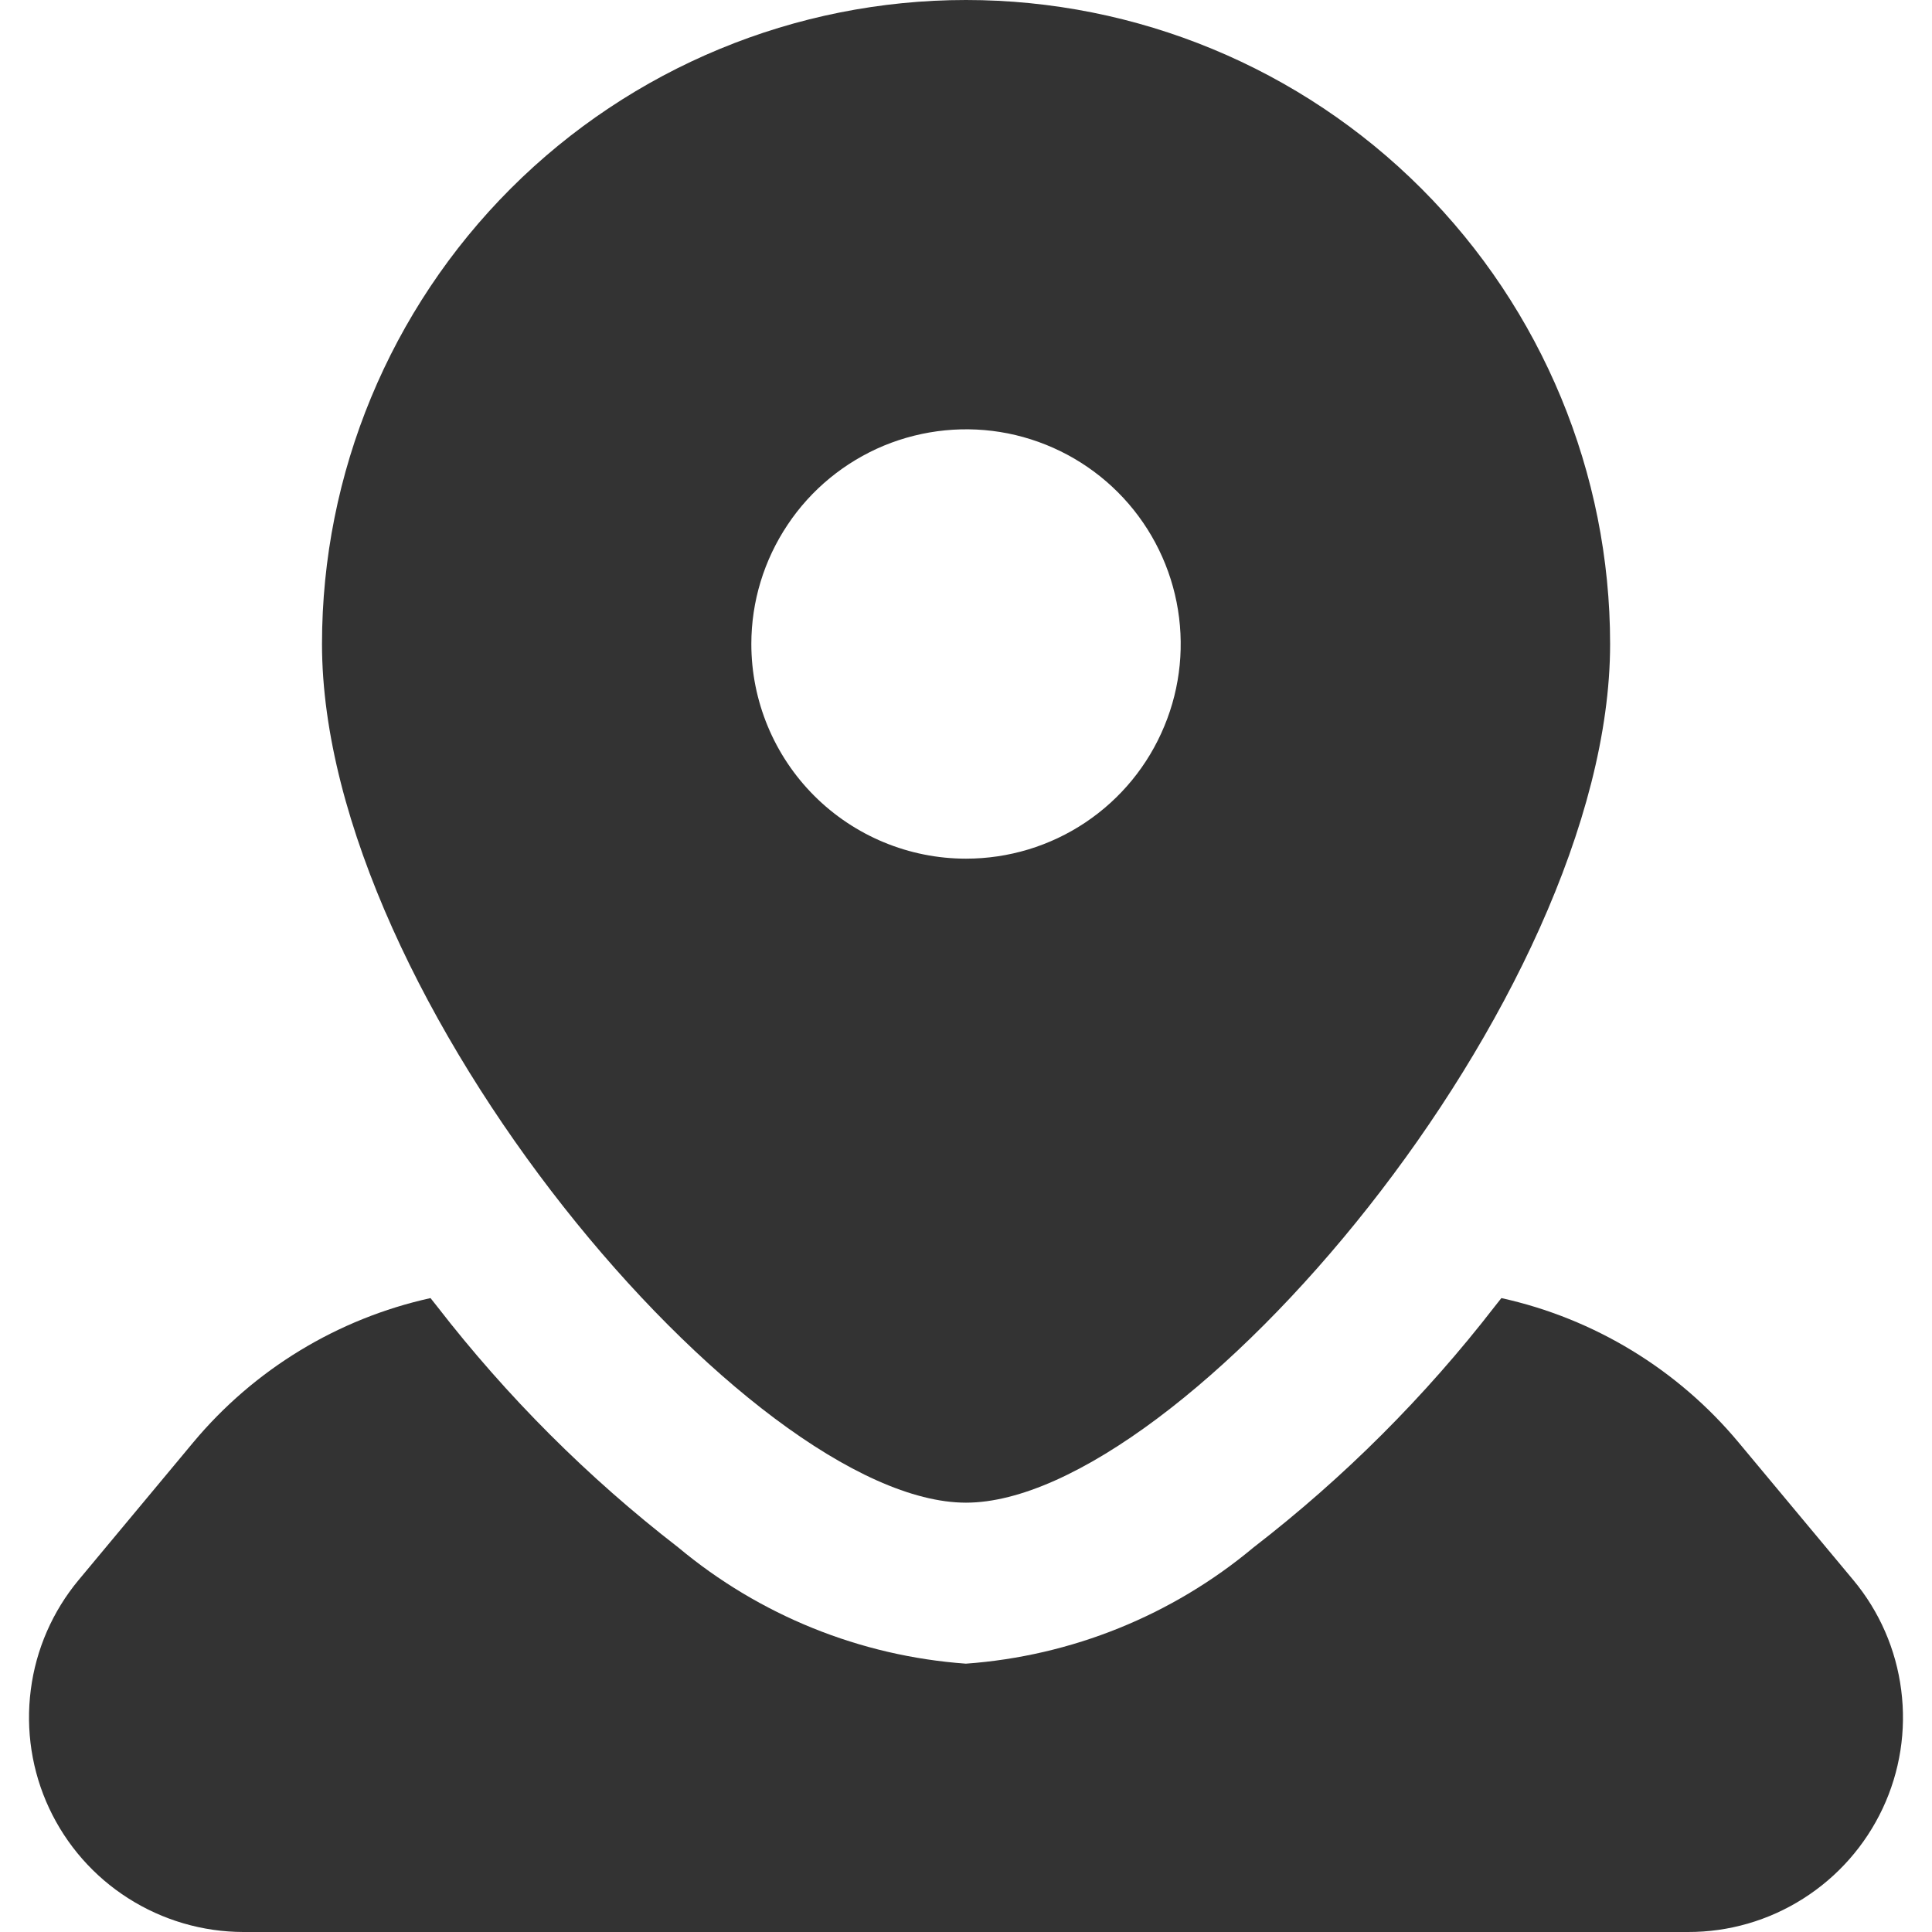
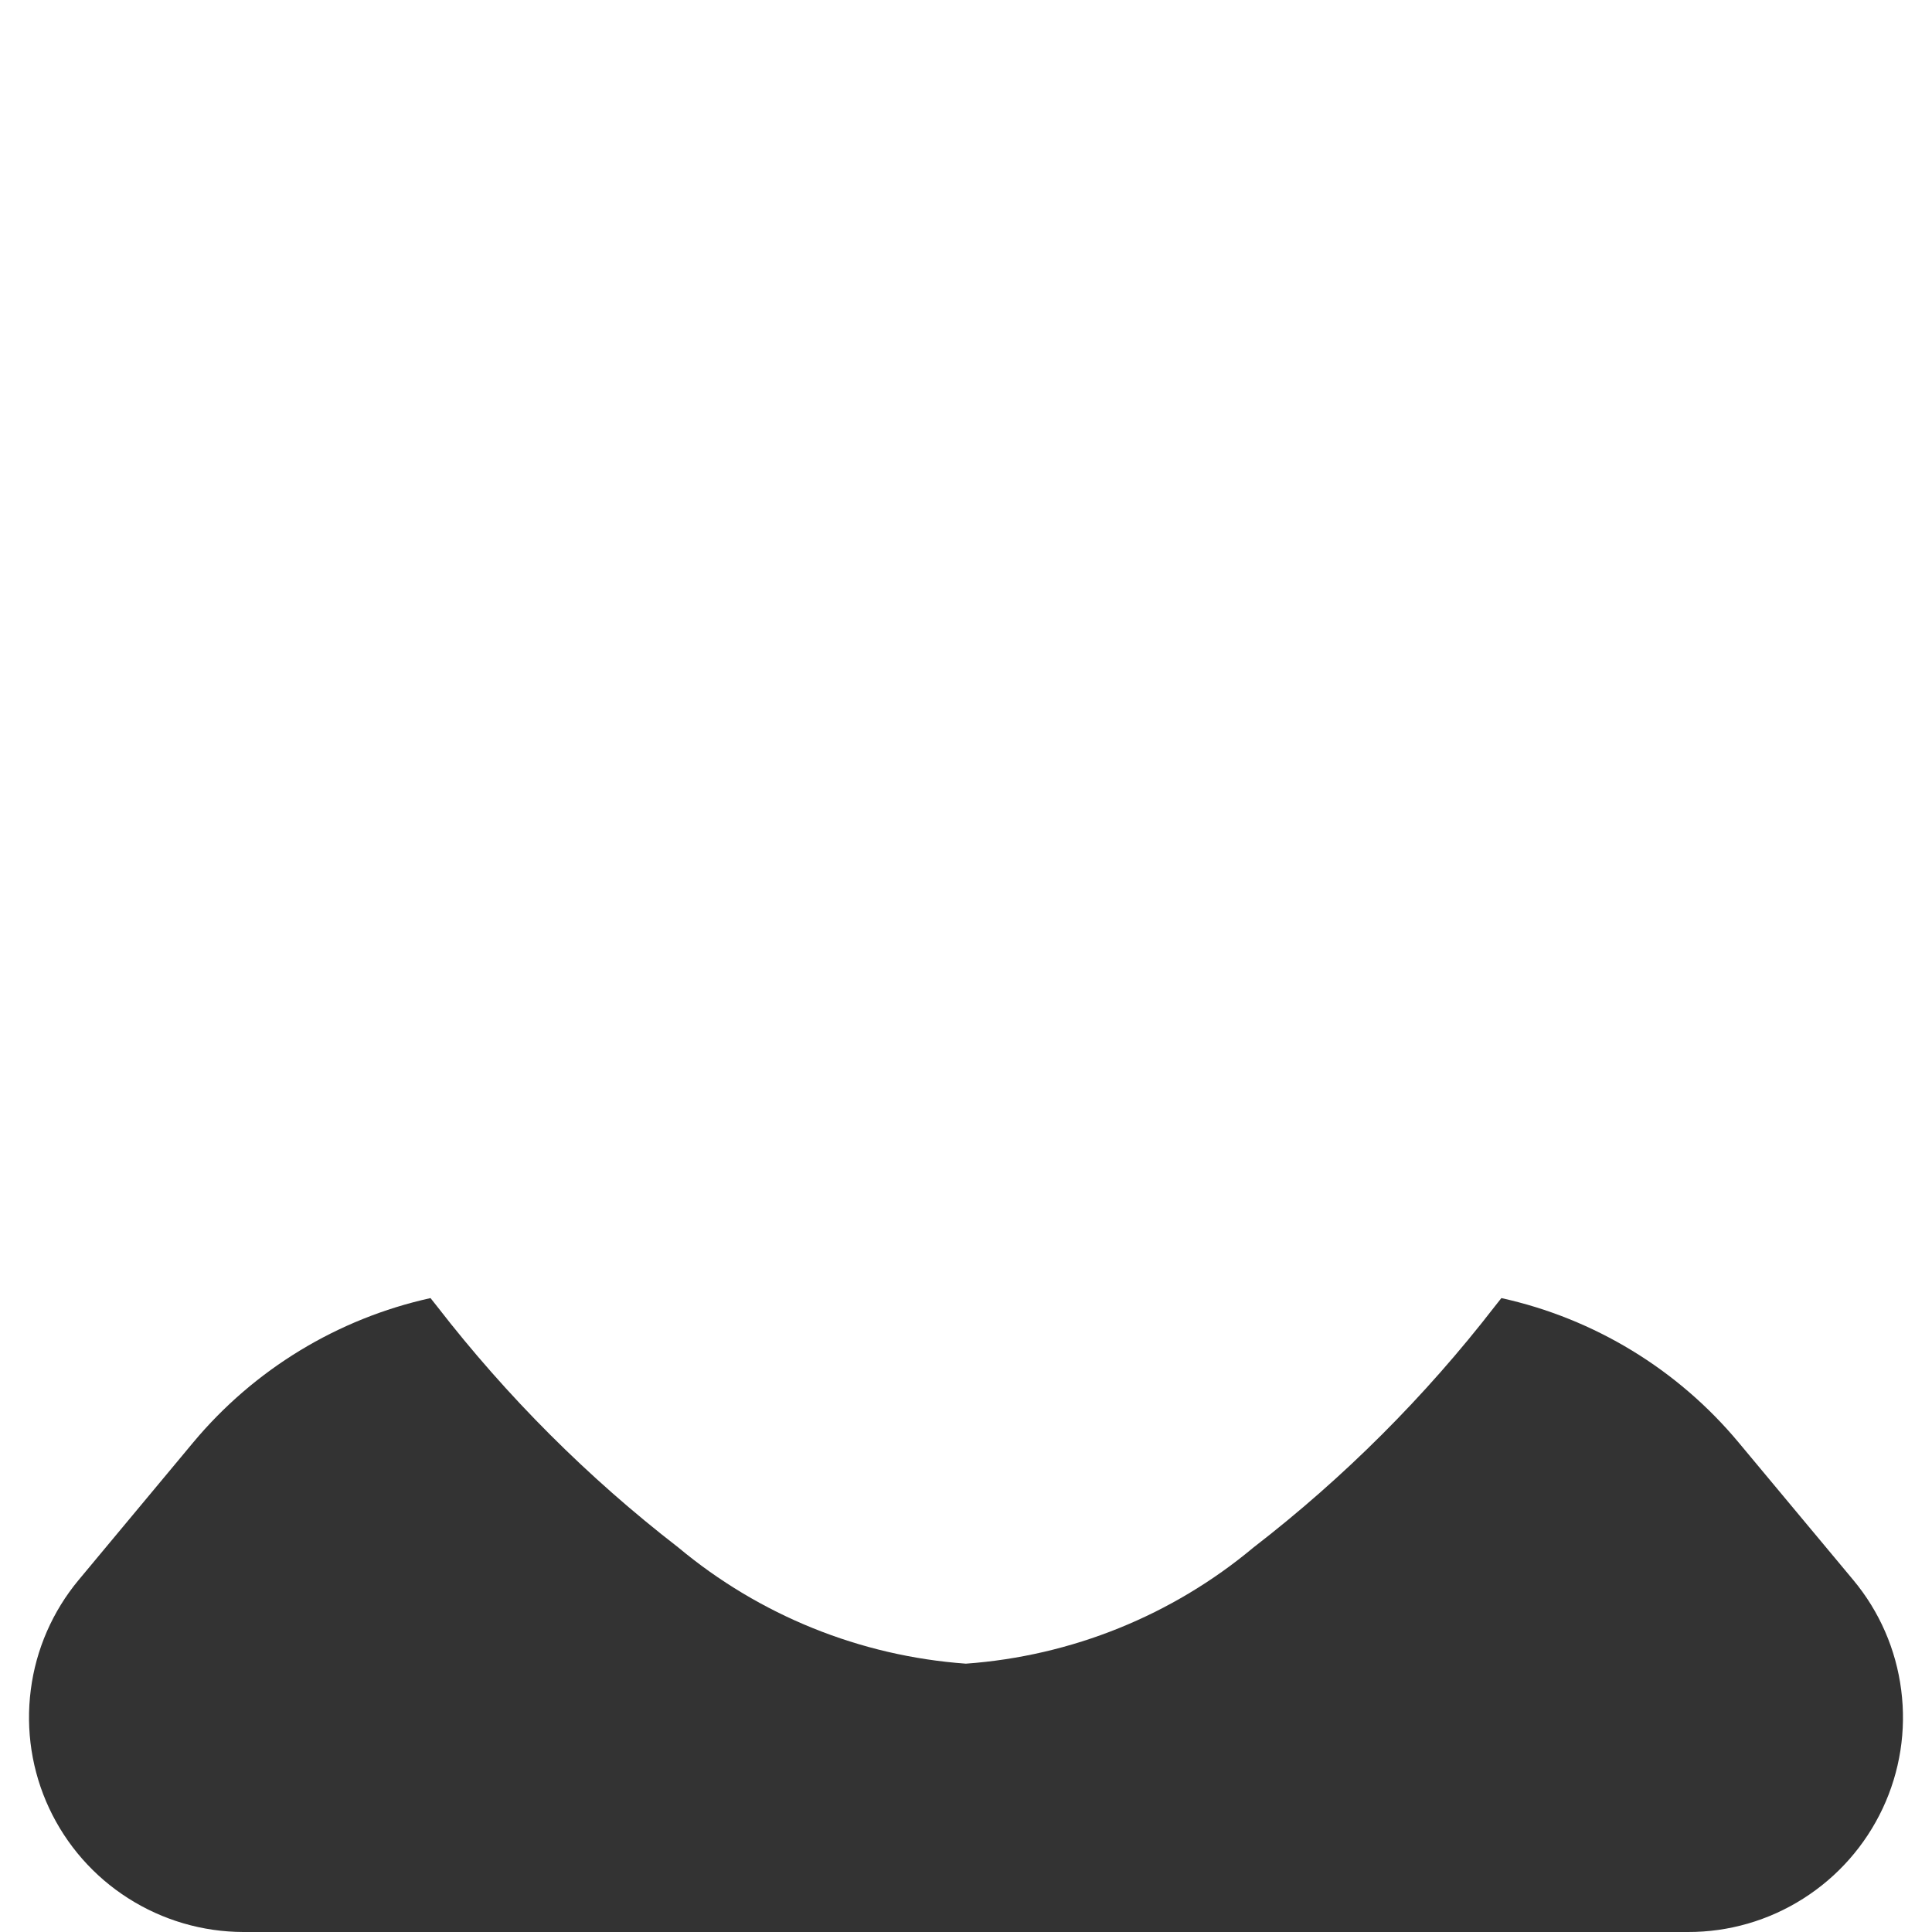
<svg xmlns="http://www.w3.org/2000/svg" width="18" height="18" viewBox="0 0 18 18" fill="none">
  <g id="Huge-icon/navigation maps/solid/map 02">
    <g id="map">
-       <path id="Subtract" fill-rule="evenodd" clip-rule="evenodd" d="M9 14C11.001 14 15.001 9.314 15.001 6C15.001 4.409 14.368 2.883 13.243 1.757C12.118 0.632 10.592 0 9 0C7.409 0 5.883 0.632 4.758 1.757C3.633 2.883 3 4.409 3 6C3 9.314 7 14 9 14ZM9 8C9.396 8 9.783 7.883 10.112 7.663C10.441 7.443 10.697 7.131 10.848 6.765C11 6.4 11.039 5.998 10.962 5.61C10.885 5.222 10.694 4.865 10.415 4.586C10.135 4.306 9.779 4.116 9.391 4.038C9.003 3.961 8.601 4.001 8.235 4.152C7.87 4.304 7.557 4.56 7.338 4.889C7.118 5.218 7 5.604 7 6C7 6.53 7.211 7.039 7.586 7.414C7.961 7.789 8.47 8 9 8Z" fill="#333333" />
      <path id="Subtract_2" d="M4.011 12.094C3.146 12.285 2.368 12.758 1.8 13.439L0.733 14.72C0.49 15.012 0.335 15.367 0.287 15.743C0.238 16.12 0.297 16.503 0.458 16.847C0.619 17.191 0.874 17.482 1.195 17.686C1.515 17.89 1.887 17.999 2.266 18H15.726C16.107 18.001 16.479 17.893 16.8 17.689C17.122 17.485 17.378 17.194 17.54 16.85C17.702 16.506 17.762 16.122 17.713 15.745C17.665 15.368 17.51 15.012 17.266 14.72L16.199 13.44C15.632 12.759 14.854 12.285 13.988 12.094L13.927 12.171C13.277 13.012 12.521 13.767 11.679 14.417C10.922 15.05 9.984 15.429 8.999 15.5C8.014 15.429 7.077 15.05 6.319 14.417C5.478 13.767 4.723 13.012 4.072 12.171L4.011 12.094Z" fill="#333333" />
    </g>
  </g>
</svg>